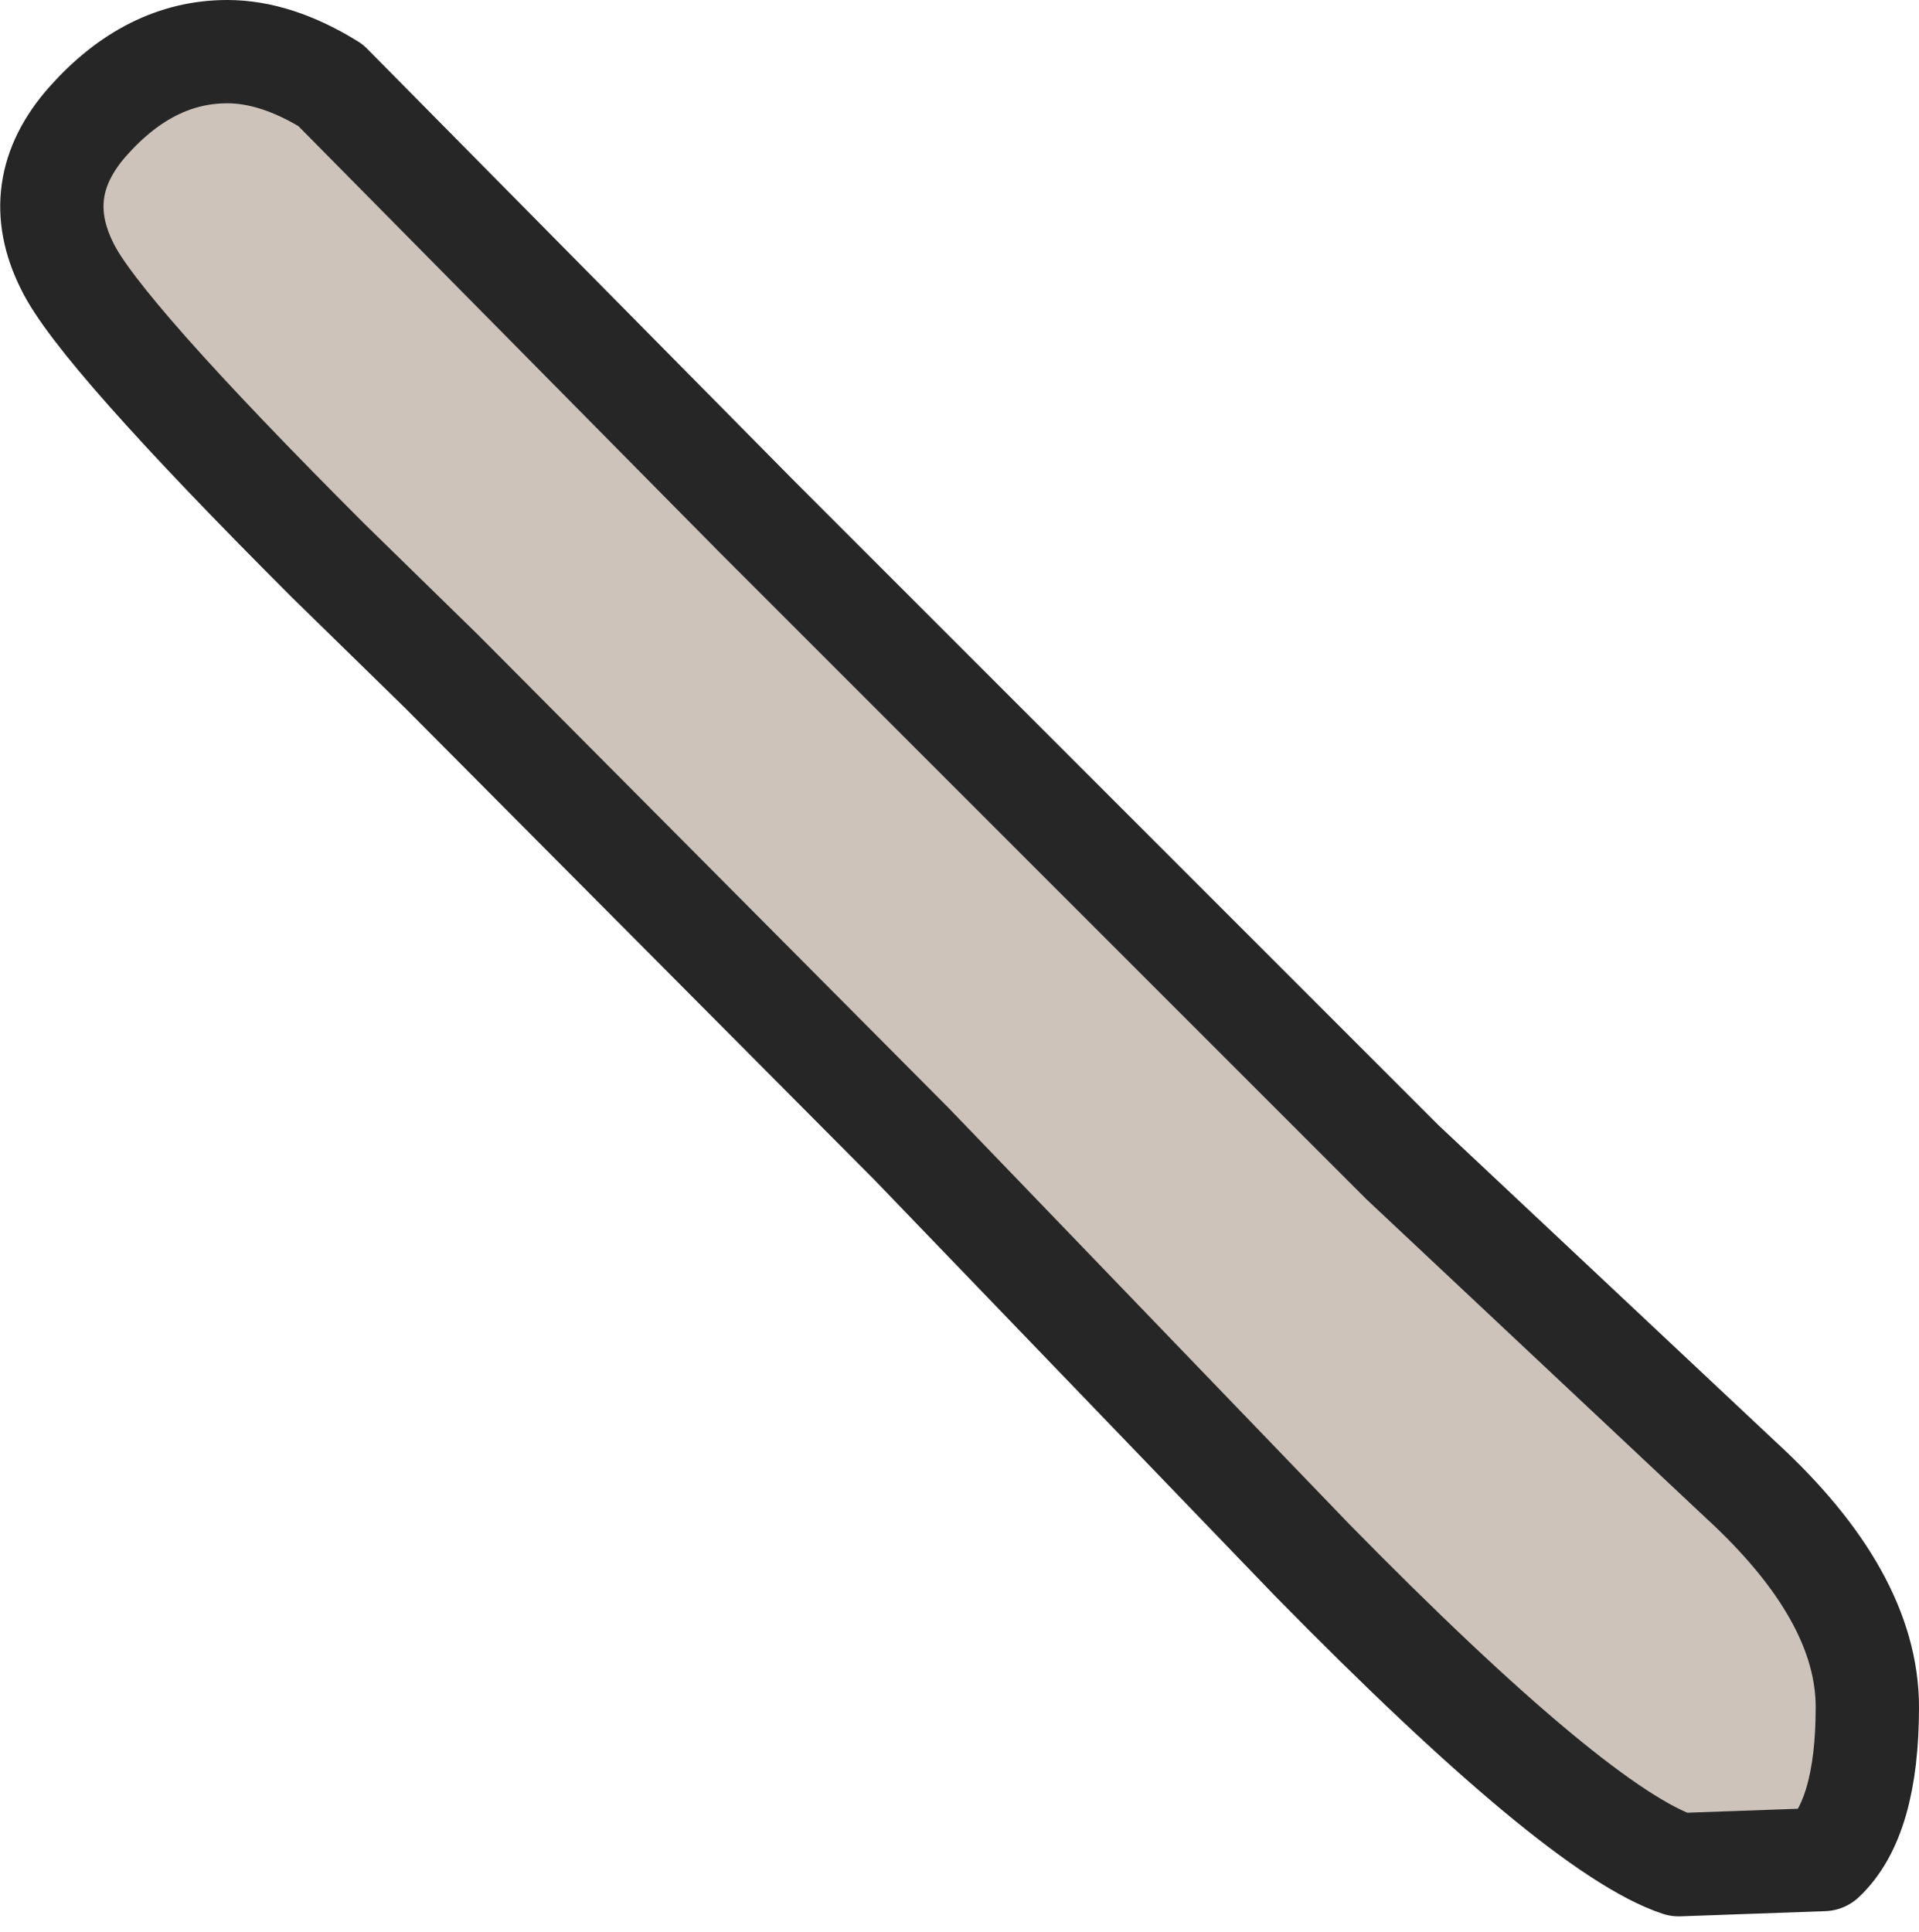
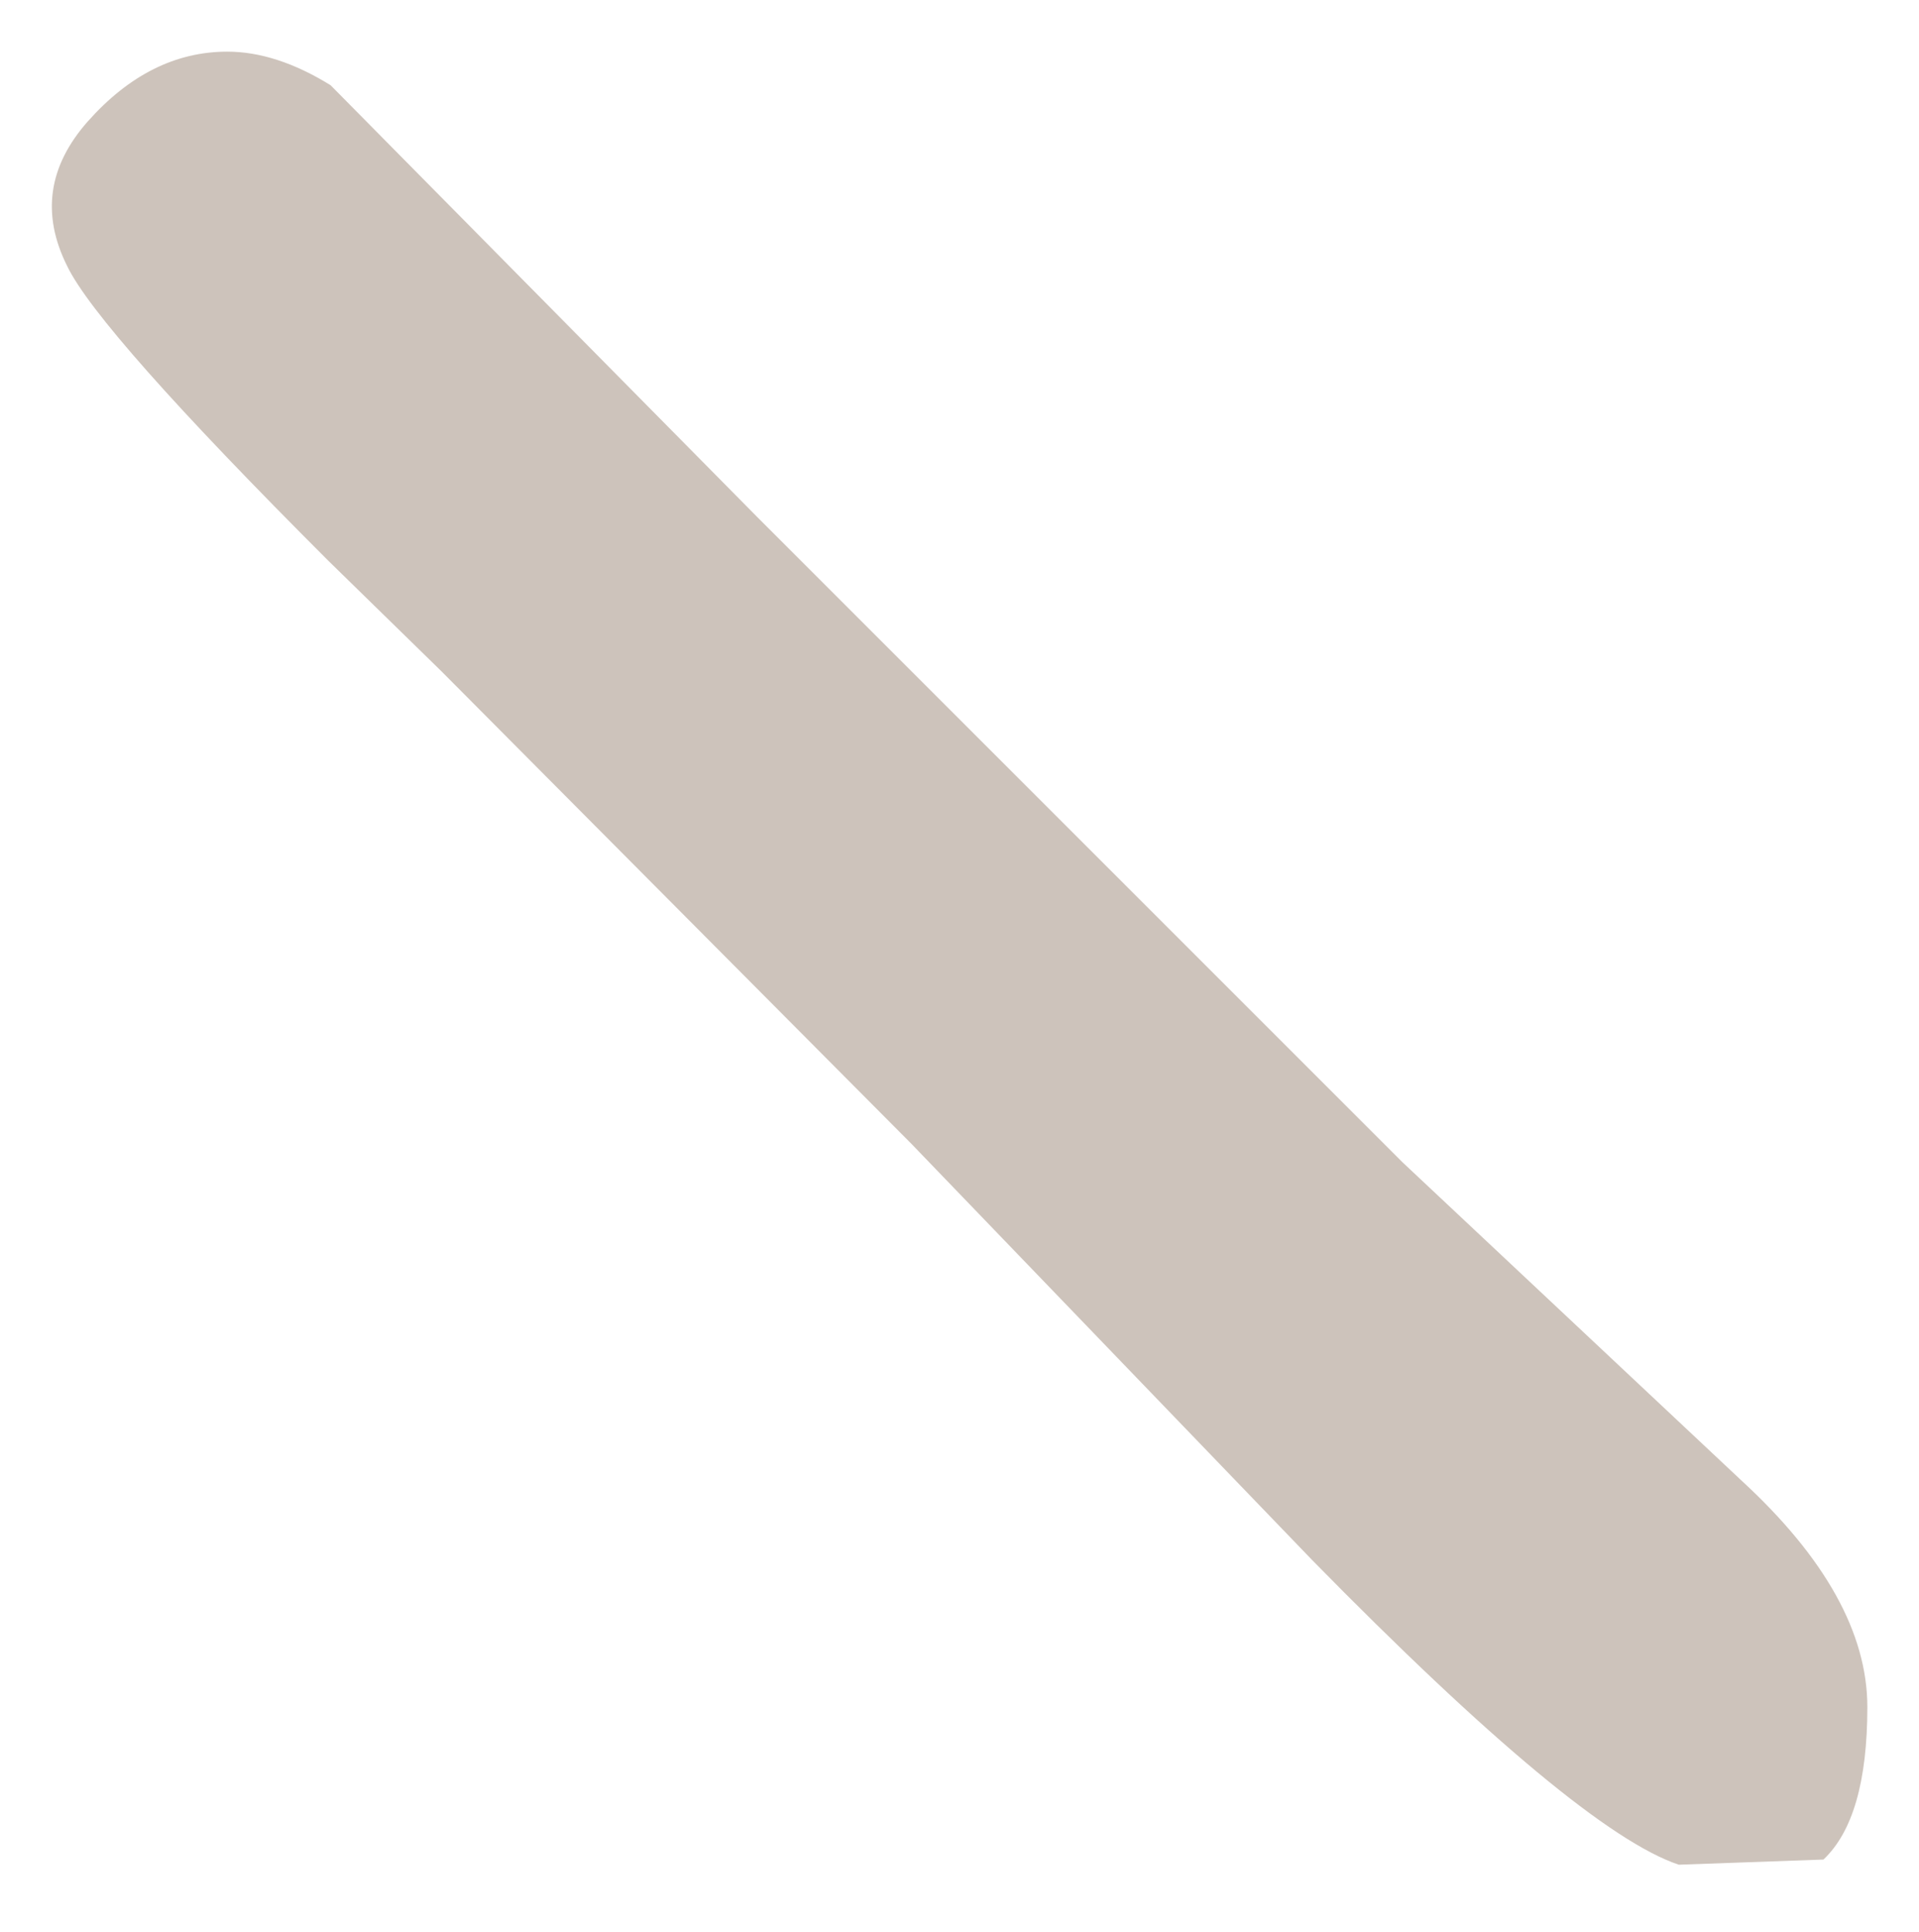
<svg xmlns="http://www.w3.org/2000/svg" height="37.4px" width="37.15px">
  <g transform="matrix(1.0, 0.0, 0.0, 1.0, 19.5, 23.9)">
    <path d="M-13.15 -13.05 Q-17.6 -17.5 -18.2 -18.75 -18.95 -20.25 -17.8 -21.55 -16.6 -22.9 -15.1 -22.9 -14.15 -22.9 -13.1 -22.25 L-4.85 -13.9 7.65 -1.4 14.2 4.75 Q16.65 7.0 16.65 9.15 16.65 11.3 15.8 12.1 L13.0 12.2 Q11.05 11.55 5.9 6.3 L-1.85 -1.75 -10.95 -10.9 -13.15 -13.05" fill="#ccc2b9" fill-opacity="0.98" fill-rule="evenodd" stroke="none" />
-     <path d="M-13.15 -13.05 Q-17.6 -17.5 -18.2 -18.75 -18.95 -20.25 -17.8 -21.55 -16.6 -22.9 -15.1 -22.9 -14.15 -22.9 -13.1 -22.25 L-4.85 -13.9 7.65 -1.4 14.2 4.75 Q16.65 7.0 16.65 9.15 16.65 11.3 15.8 12.1 L13.0 12.2 Q11.05 11.55 5.9 6.3 L-1.85 -1.75 -10.95 -10.9 -13.15 -13.05 Z" fill="none" stroke="#262627" stroke-linecap="round" stroke-linejoin="round" stroke-width="2.0" />
  </g>
</svg>